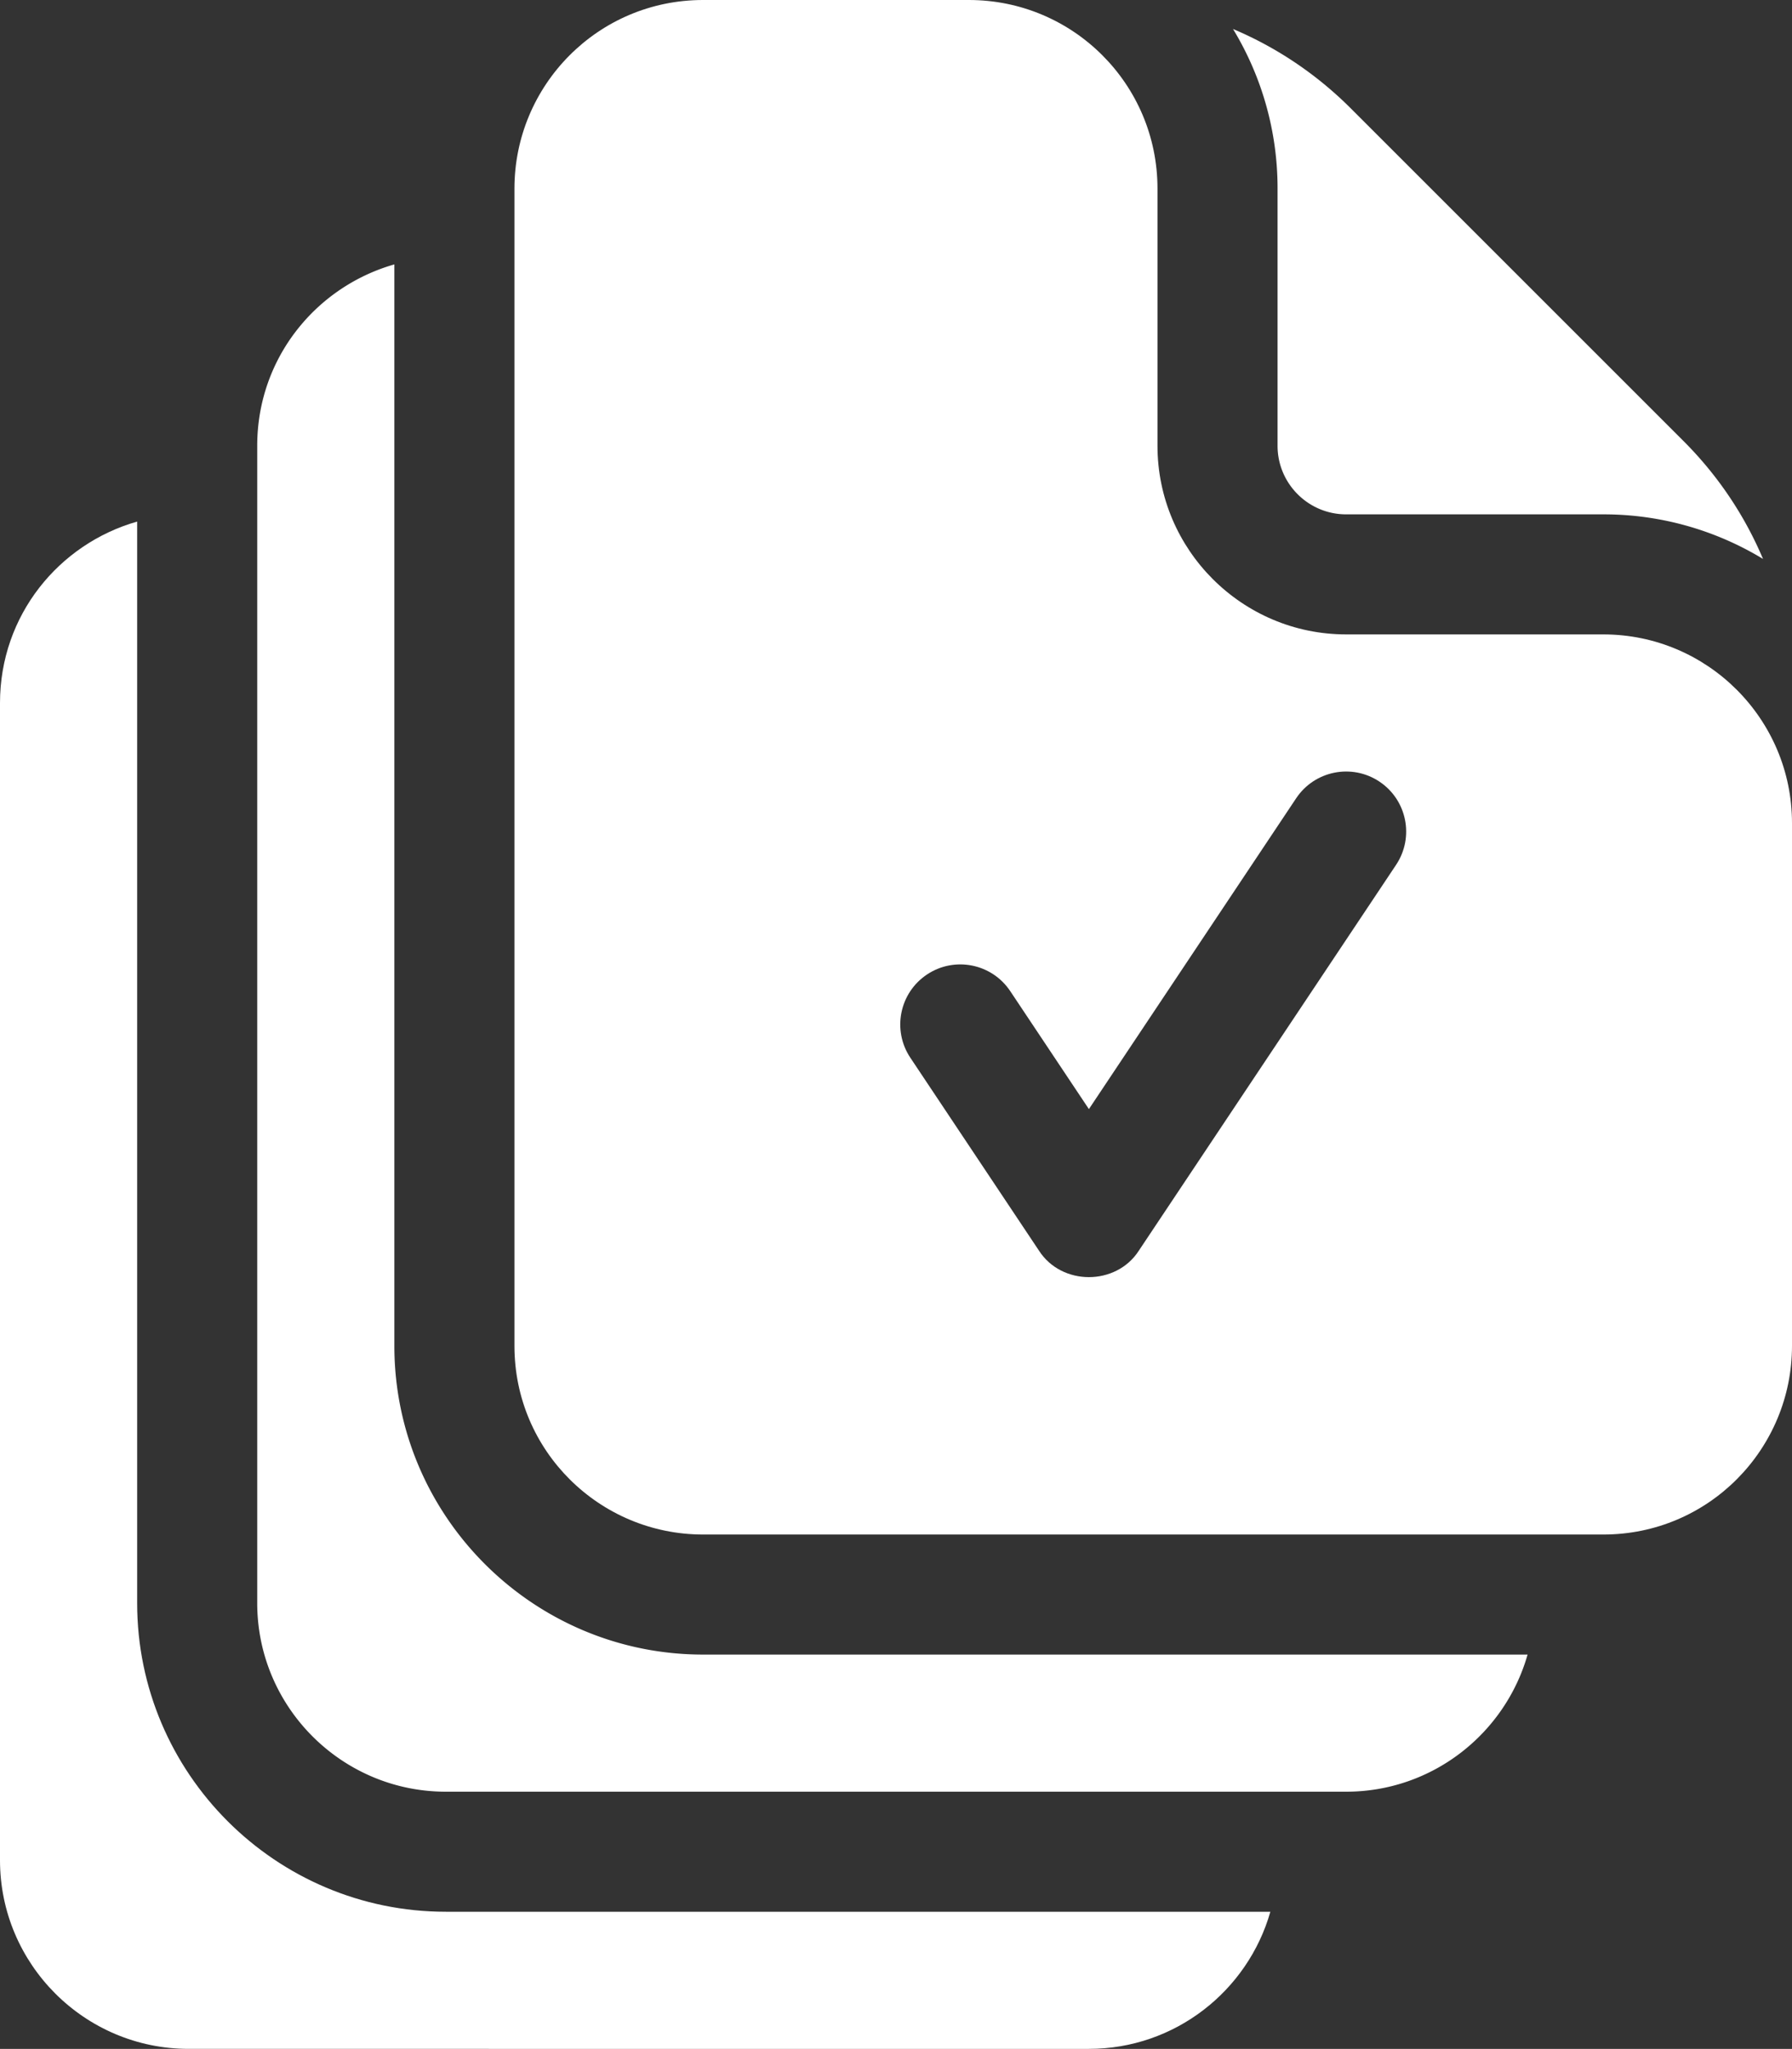
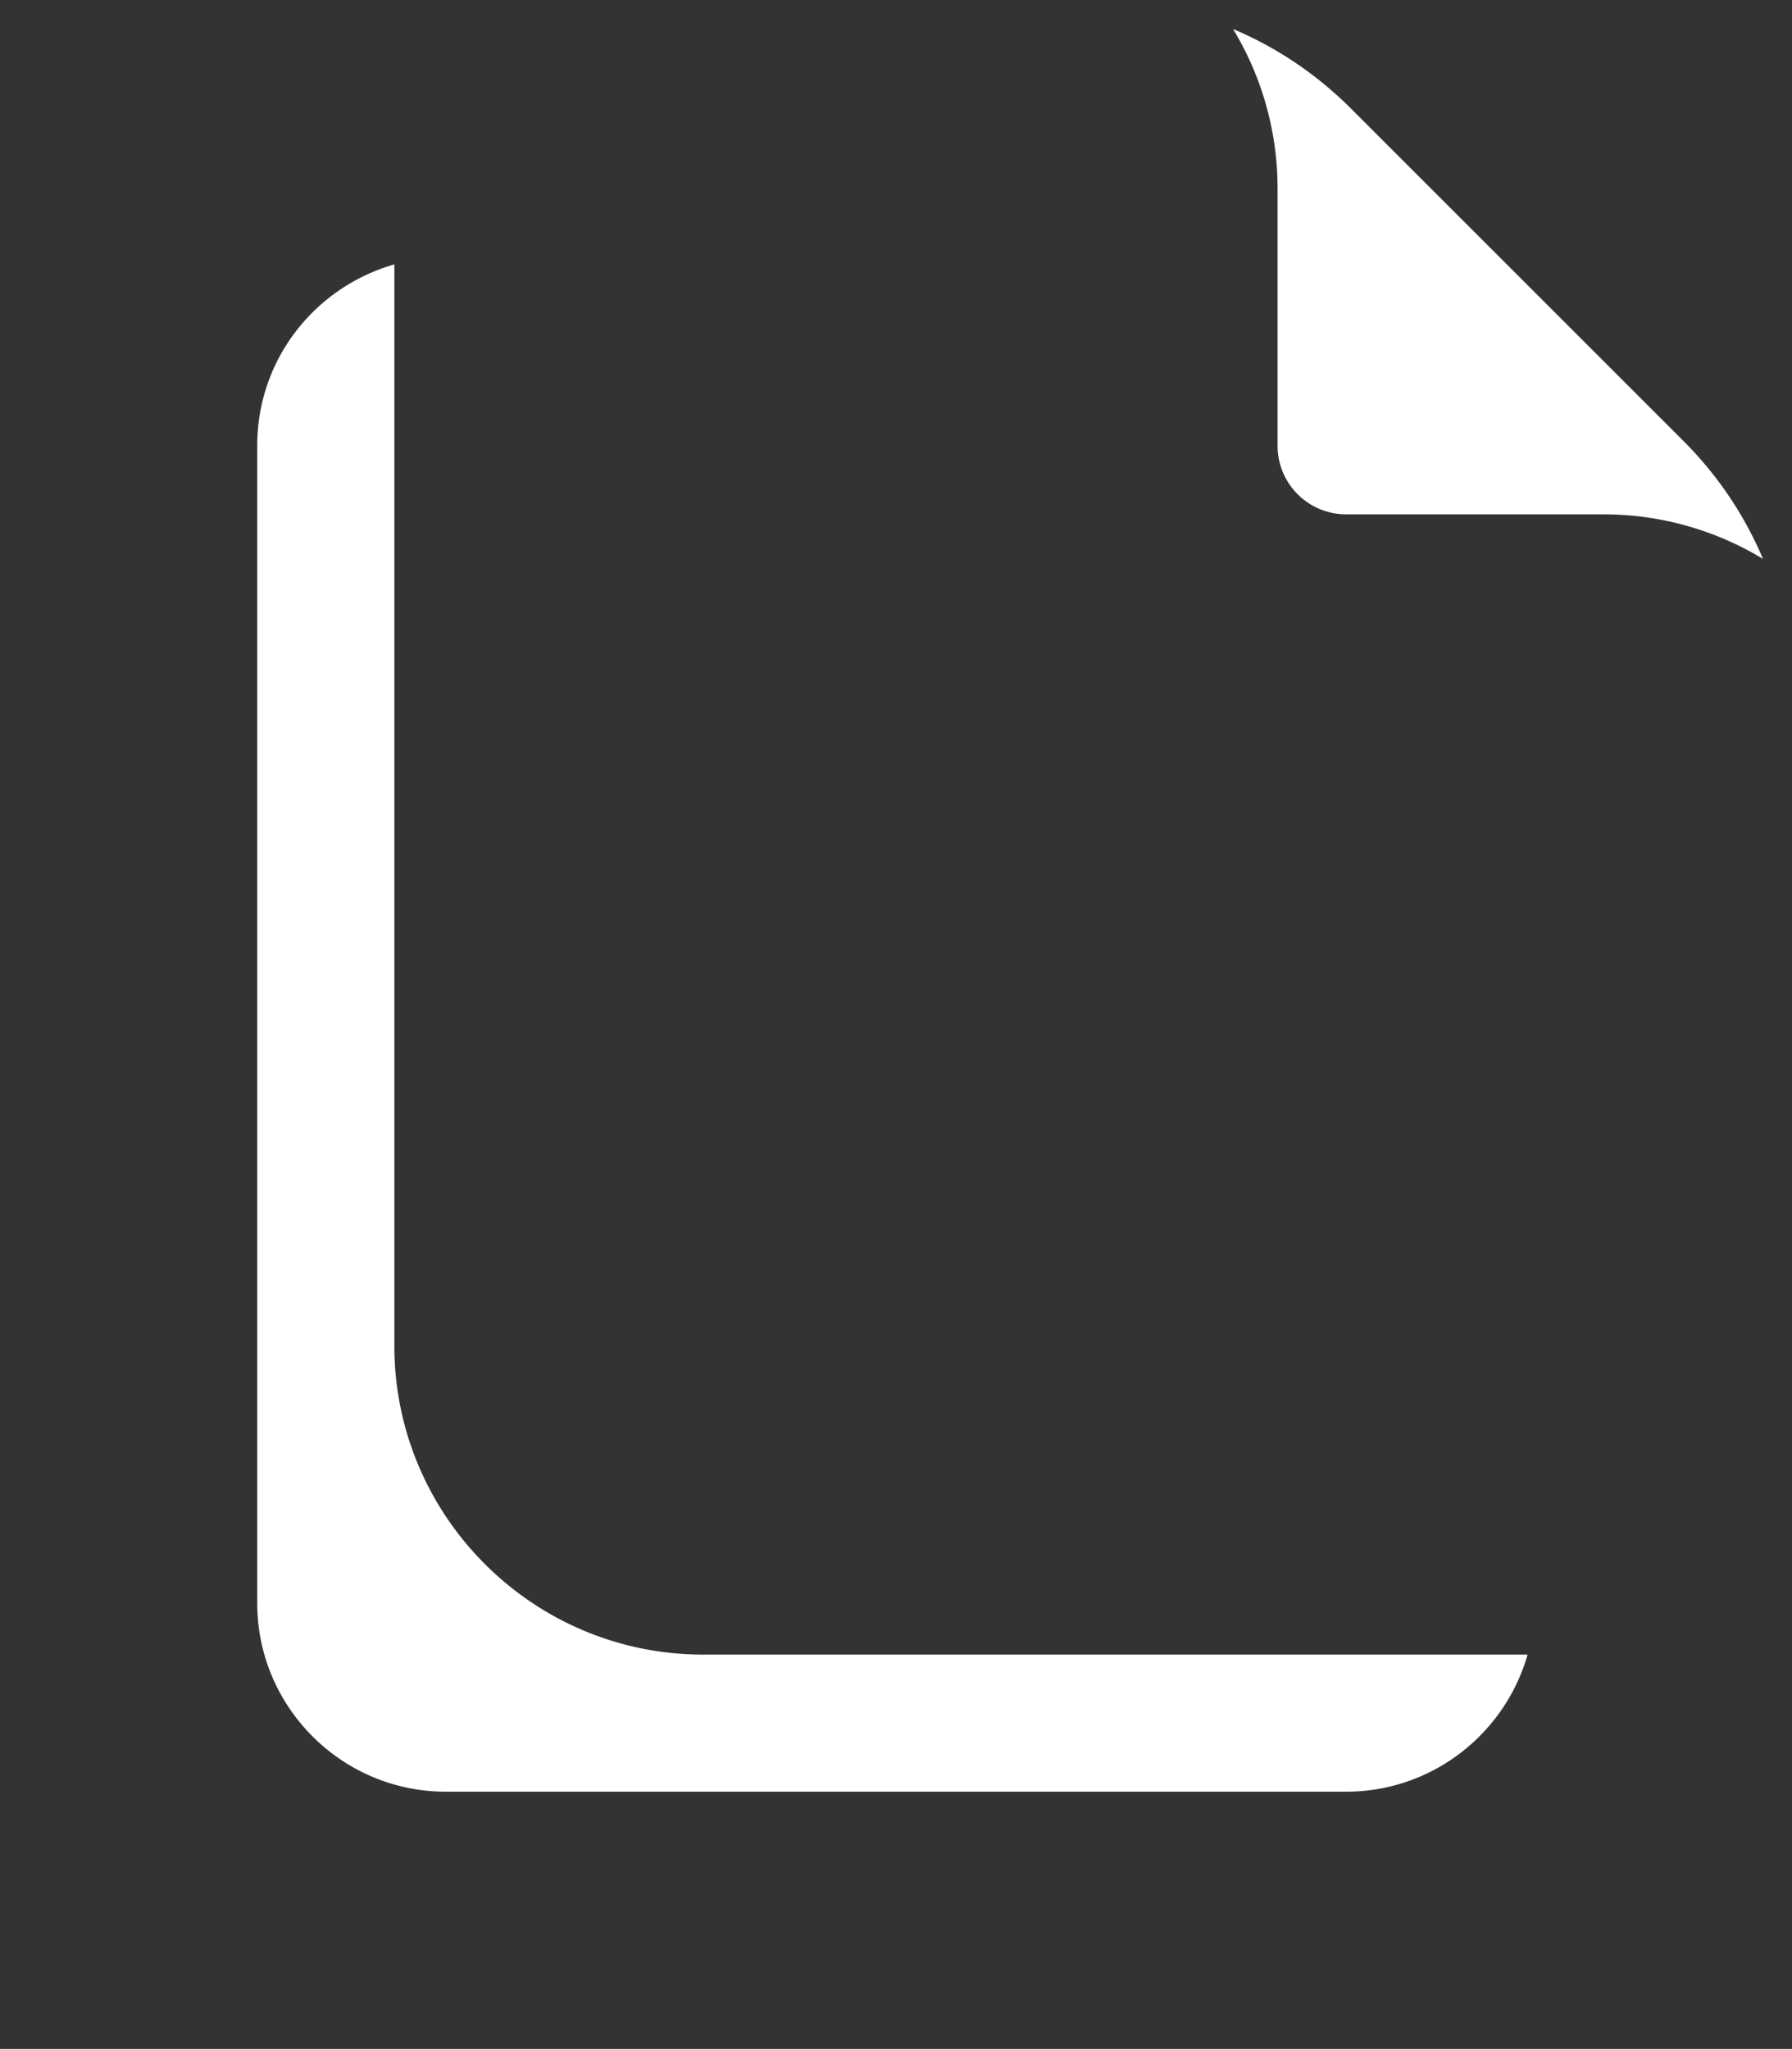
<svg xmlns="http://www.w3.org/2000/svg" viewBox="32.133 0 447.734 511.999">
  <rect x="32.133" y="0" width="447.734" height="511.999" fill="#333333" stroke="none" />
  <g>
-     <path d="M432.732 158.533h-64.266c-25.989 0-47.133-21.144-47.133-47.133V47.117C321.333 21.052 300.237 0 274.216 0H207.8c-26.278 0-47.133 21.325-47.133 47.133v289.2c0 26.278 21.325 47.133 47.133 47.133h224.933c26.338 0 47.134-21.39 47.134-47.133V205.667c-.001-25.99-21.145-47.134-47.135-47.134zm-51.785 57.587-64.267 96.4c-5.668 8.834-19.293 8.831-24.961 0l-32.134-48.2c-4.596-6.893-2.733-16.206 4.16-20.801 6.892-4.596 16.205-2.733 20.801 4.16l19.653 29.479 51.786-77.679c4.595-6.893 13.908-8.755 20.801-4.161 6.895 4.596 8.757 13.91 4.161 20.802z" fill="#ffffff" opacity="1" data-original="#000000" />
-     <path d="M66.4 400.6V130.339c-19.498 5.549-34.267 23.378-34.267 45.327v289.2c0 25.989 21.144 47.133 47.133 47.133H304.2c21.528 0 39.718-14.514 45.333-34.267h-206c-42.531.001-77.133-34.601-77.133-77.132z" fill="#ffffff" opacity="1" data-original="#000000" />
    <path d="M130.666 336.333V66.073C111.168 71.623 96.4 89.454 96.4 111.4v289.2c0 25.989 21.144 47.133 47.133 47.133h224.934c21.528 0 39.718-14.514 45.333-34.267h-206c-42.531.001-77.134-34.601-77.134-77.133zM351.333 111.4c0 9.447 7.686 17.133 17.133 17.133h64.267a76.661 76.661 0 0 1 39.891 11.14c-4.588-10.874-11.273-20.868-19.869-29.464l-83.097-83.097c-8.593-8.594-18.584-15.277-29.454-19.865a76.643 76.643 0 0 1 11.13 39.87V111.4z" fill="#ffffff" opacity="1" data-original="#000000" />
  </g>
</svg>